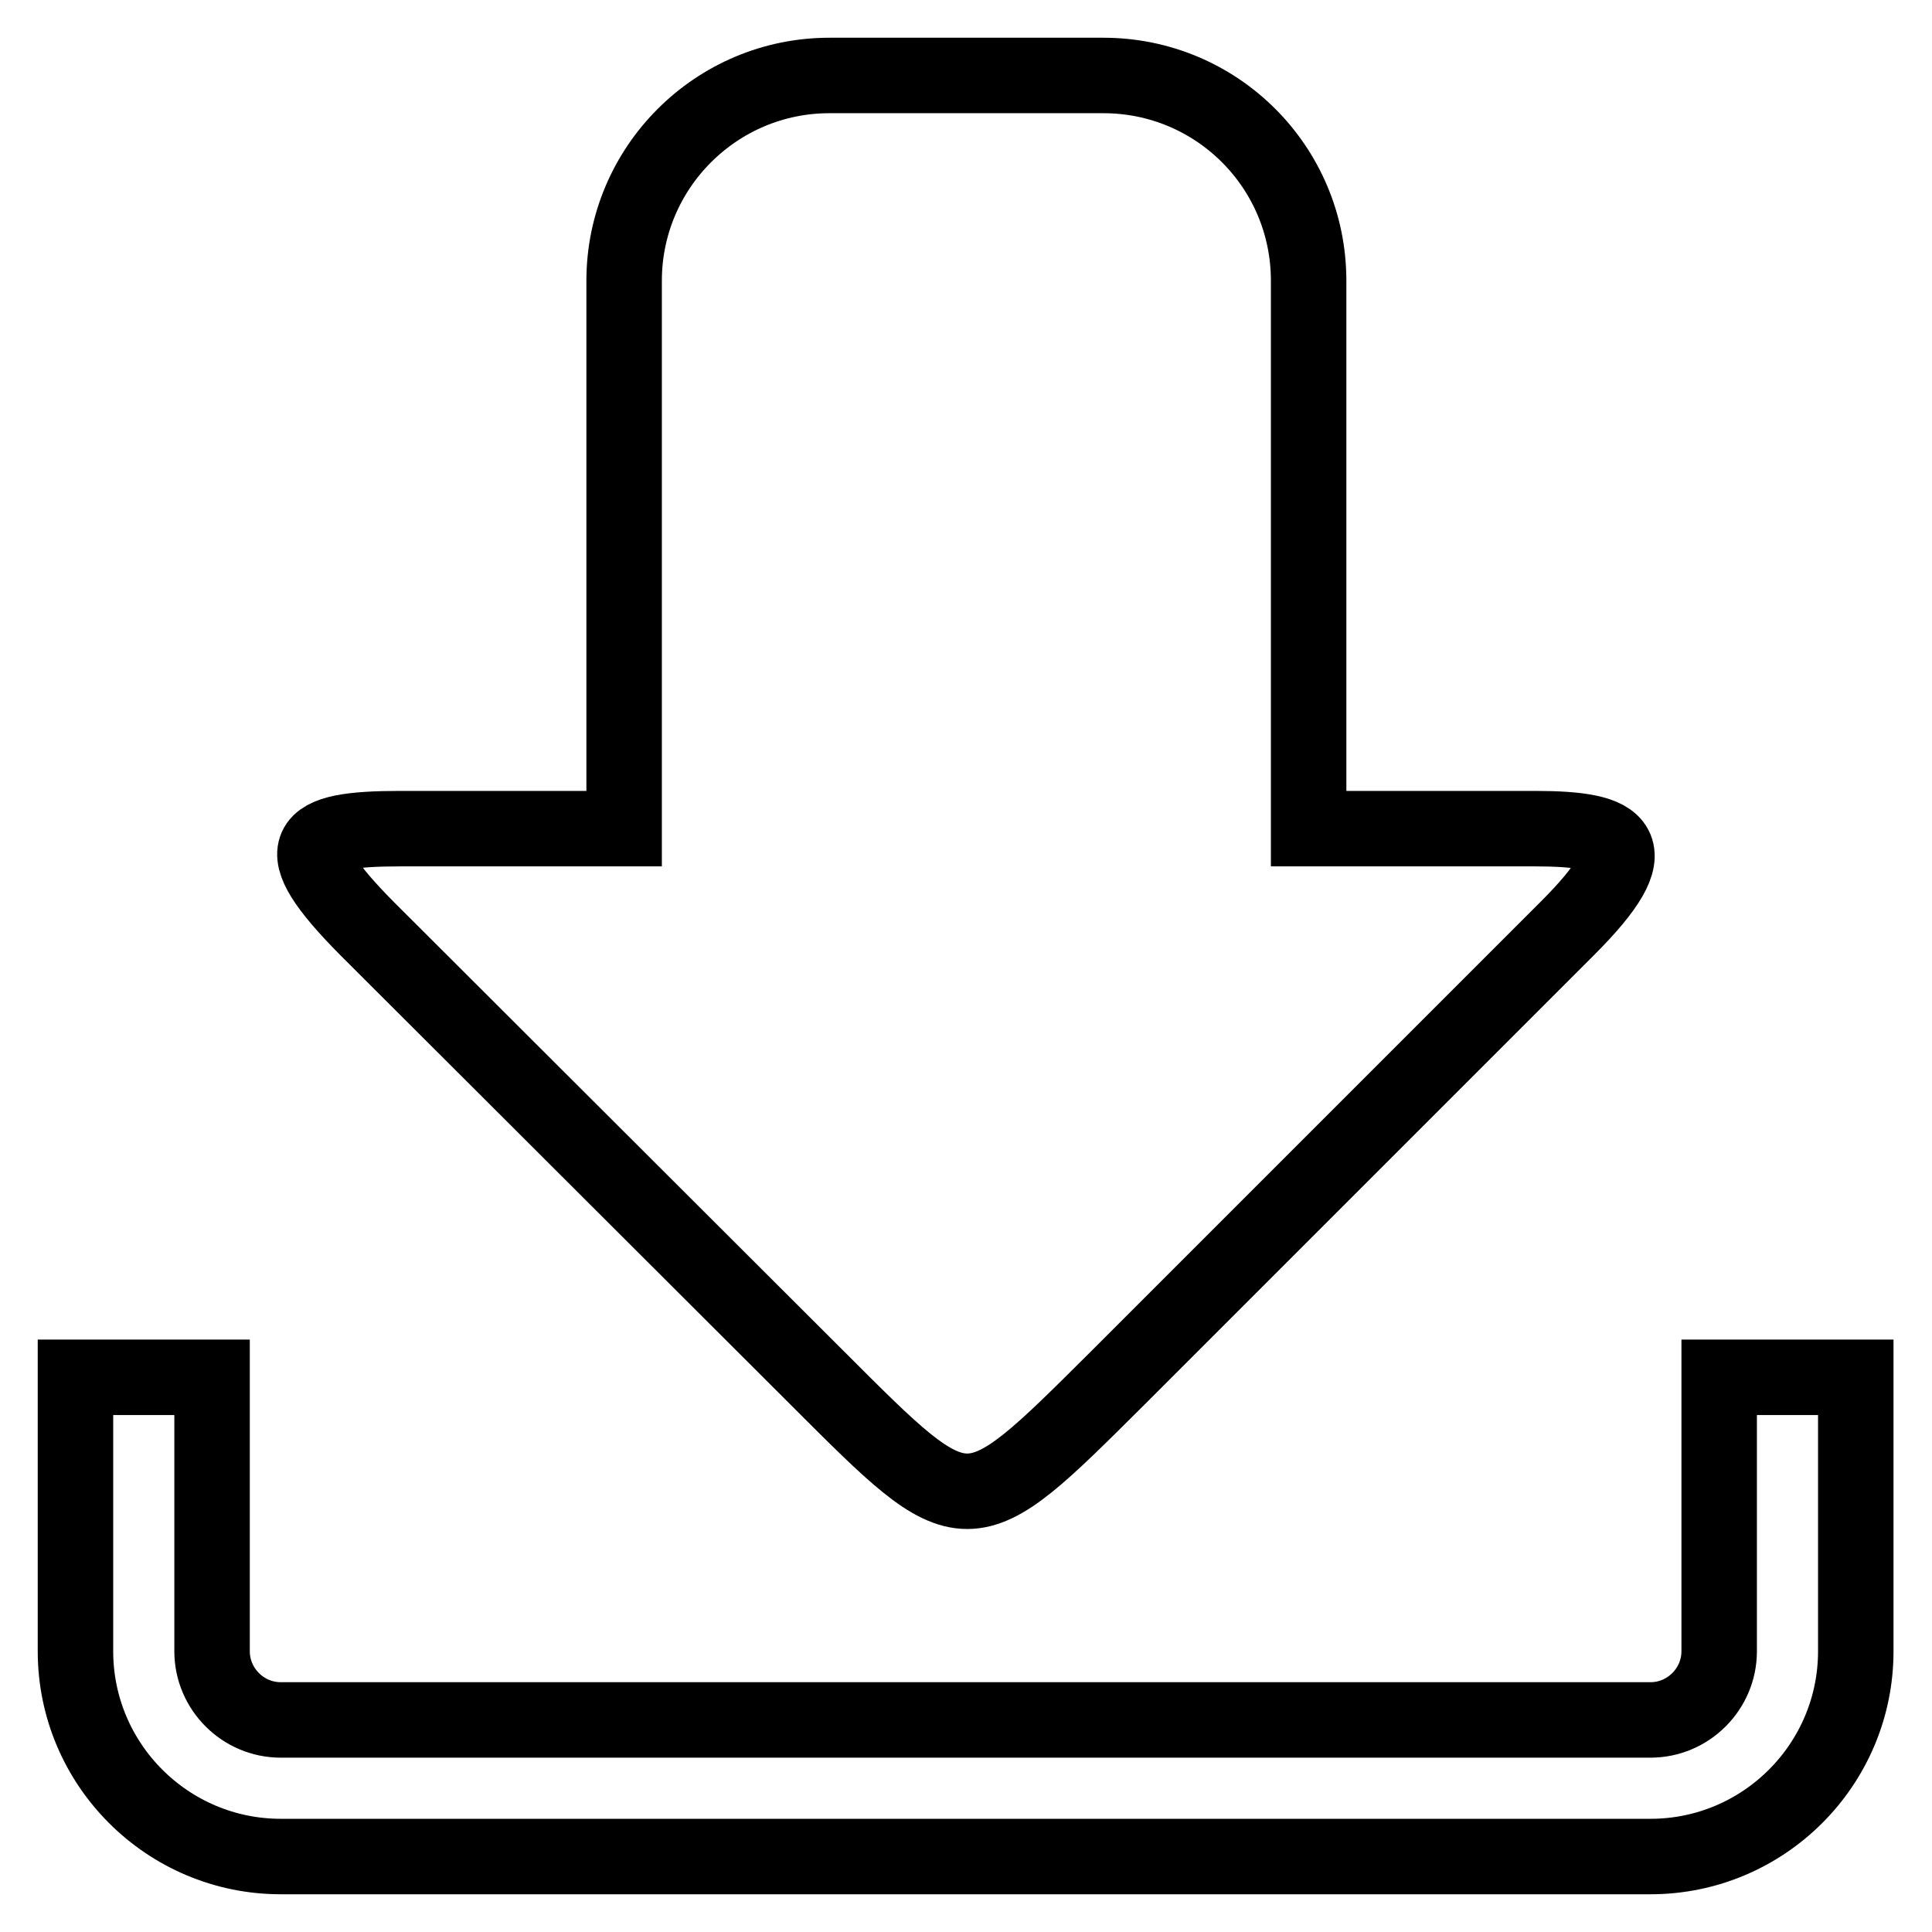
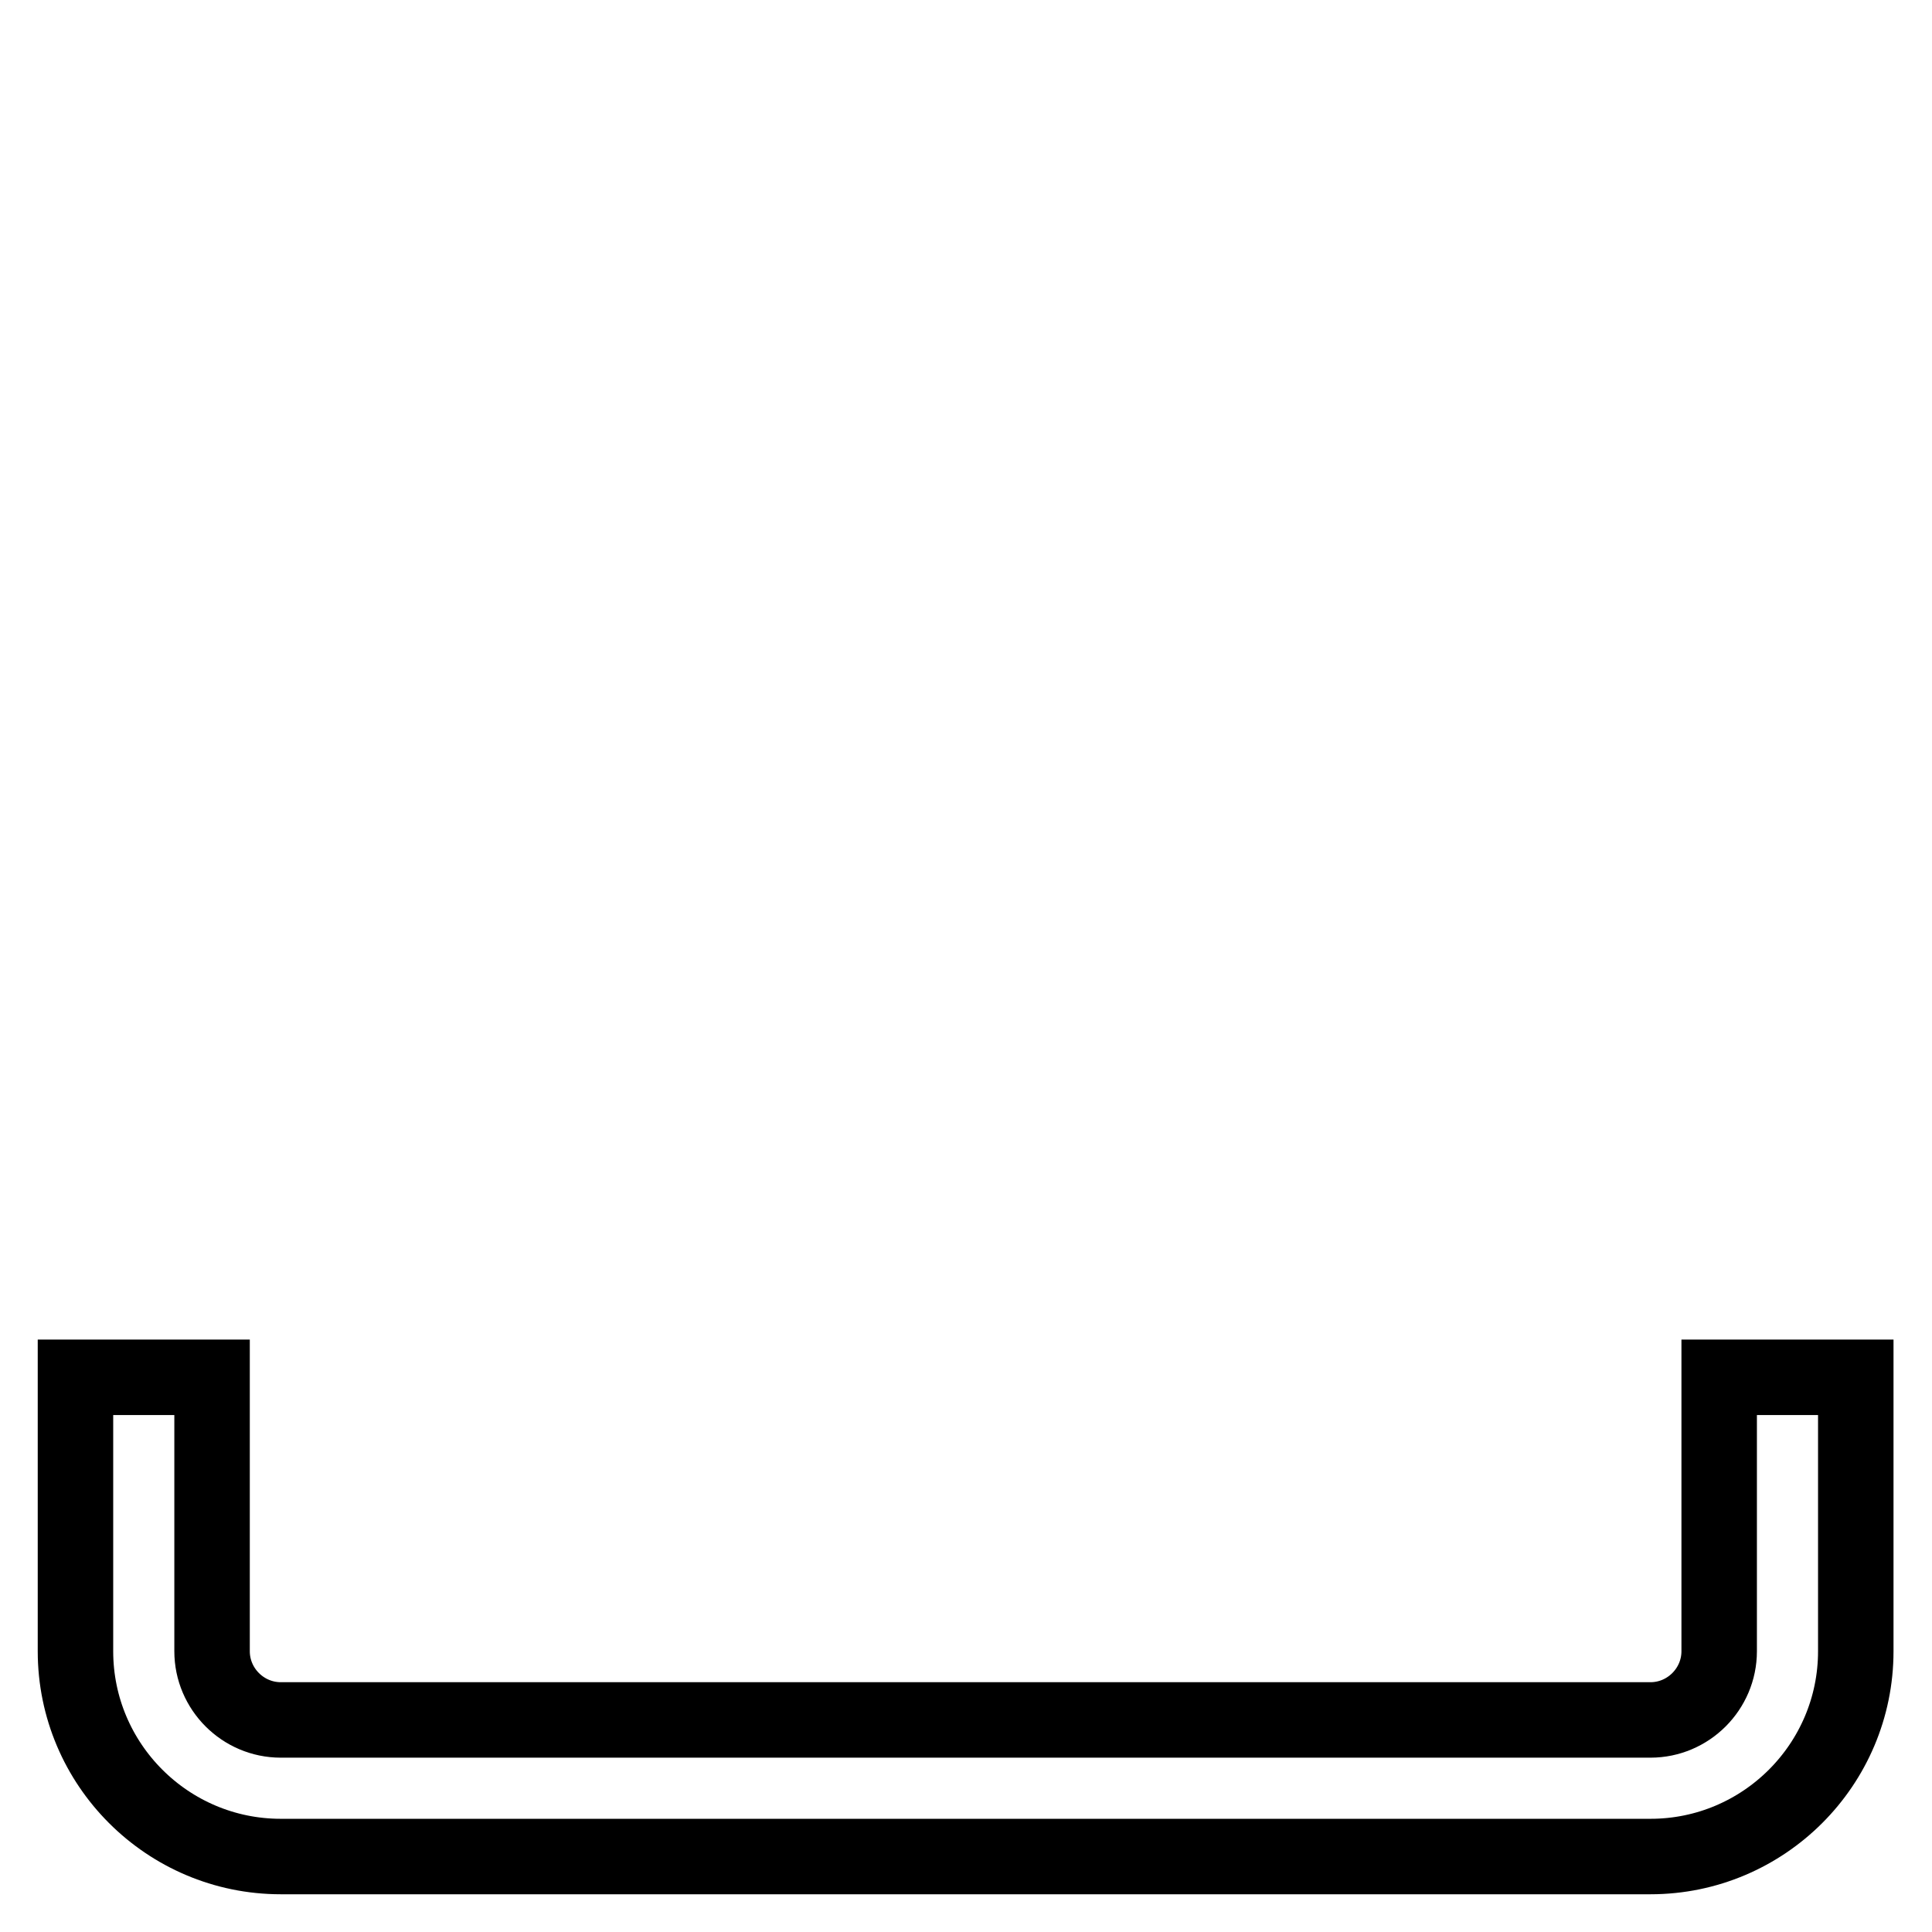
<svg xmlns="http://www.w3.org/2000/svg" version="1.1" x="0px" y="0px" viewBox="0 0 256 256" enable-background="new 0 0 256 256" xml:space="preserve">
  <g>
    <g>
-       <path stroke-width="10" fill-opacity="0" stroke="#000000" d="M108.3,182.6c20,20,19.7,20,39.8,0l59.6-59.6c11-11,7.2-13.2-4.3-13.2h-30V37.2c0-15.1-12.2-27.2-27.2-27.2h-36.3c-15,0-27.2,12.2-27.2,27.2v72.6H53c-12.8,0-15.3,2.2-4.4,13.2L108.3,182.6z" />
-       <path stroke-width="10" fill-opacity="0" stroke="#000000" d="M227.8,182.5v36.3c0,5-4.1,9.1-9.1,9.1H37.2c-5,0-9.1-4.1-9.1-9.1v-36.3H10v36.3c0,15,12.2,27.2,27.2,27.2h181.5c15,0,27.2-12.2,27.2-27.2v-36.3H227.8z" />
+       <path stroke-width="10" fill-opacity="0" stroke="#000000" d="M227.8,182.5v36.3c0,5-4.1,9.1-9.1,9.1H37.2c-5,0-9.1-4.1-9.1-9.1v-36.3H10v36.3c0,15,12.2,27.2,27.2,27.2h181.5c15,0,27.2-12.2,27.2-27.2v-36.3z" />
    </g>
  </g>
</svg>